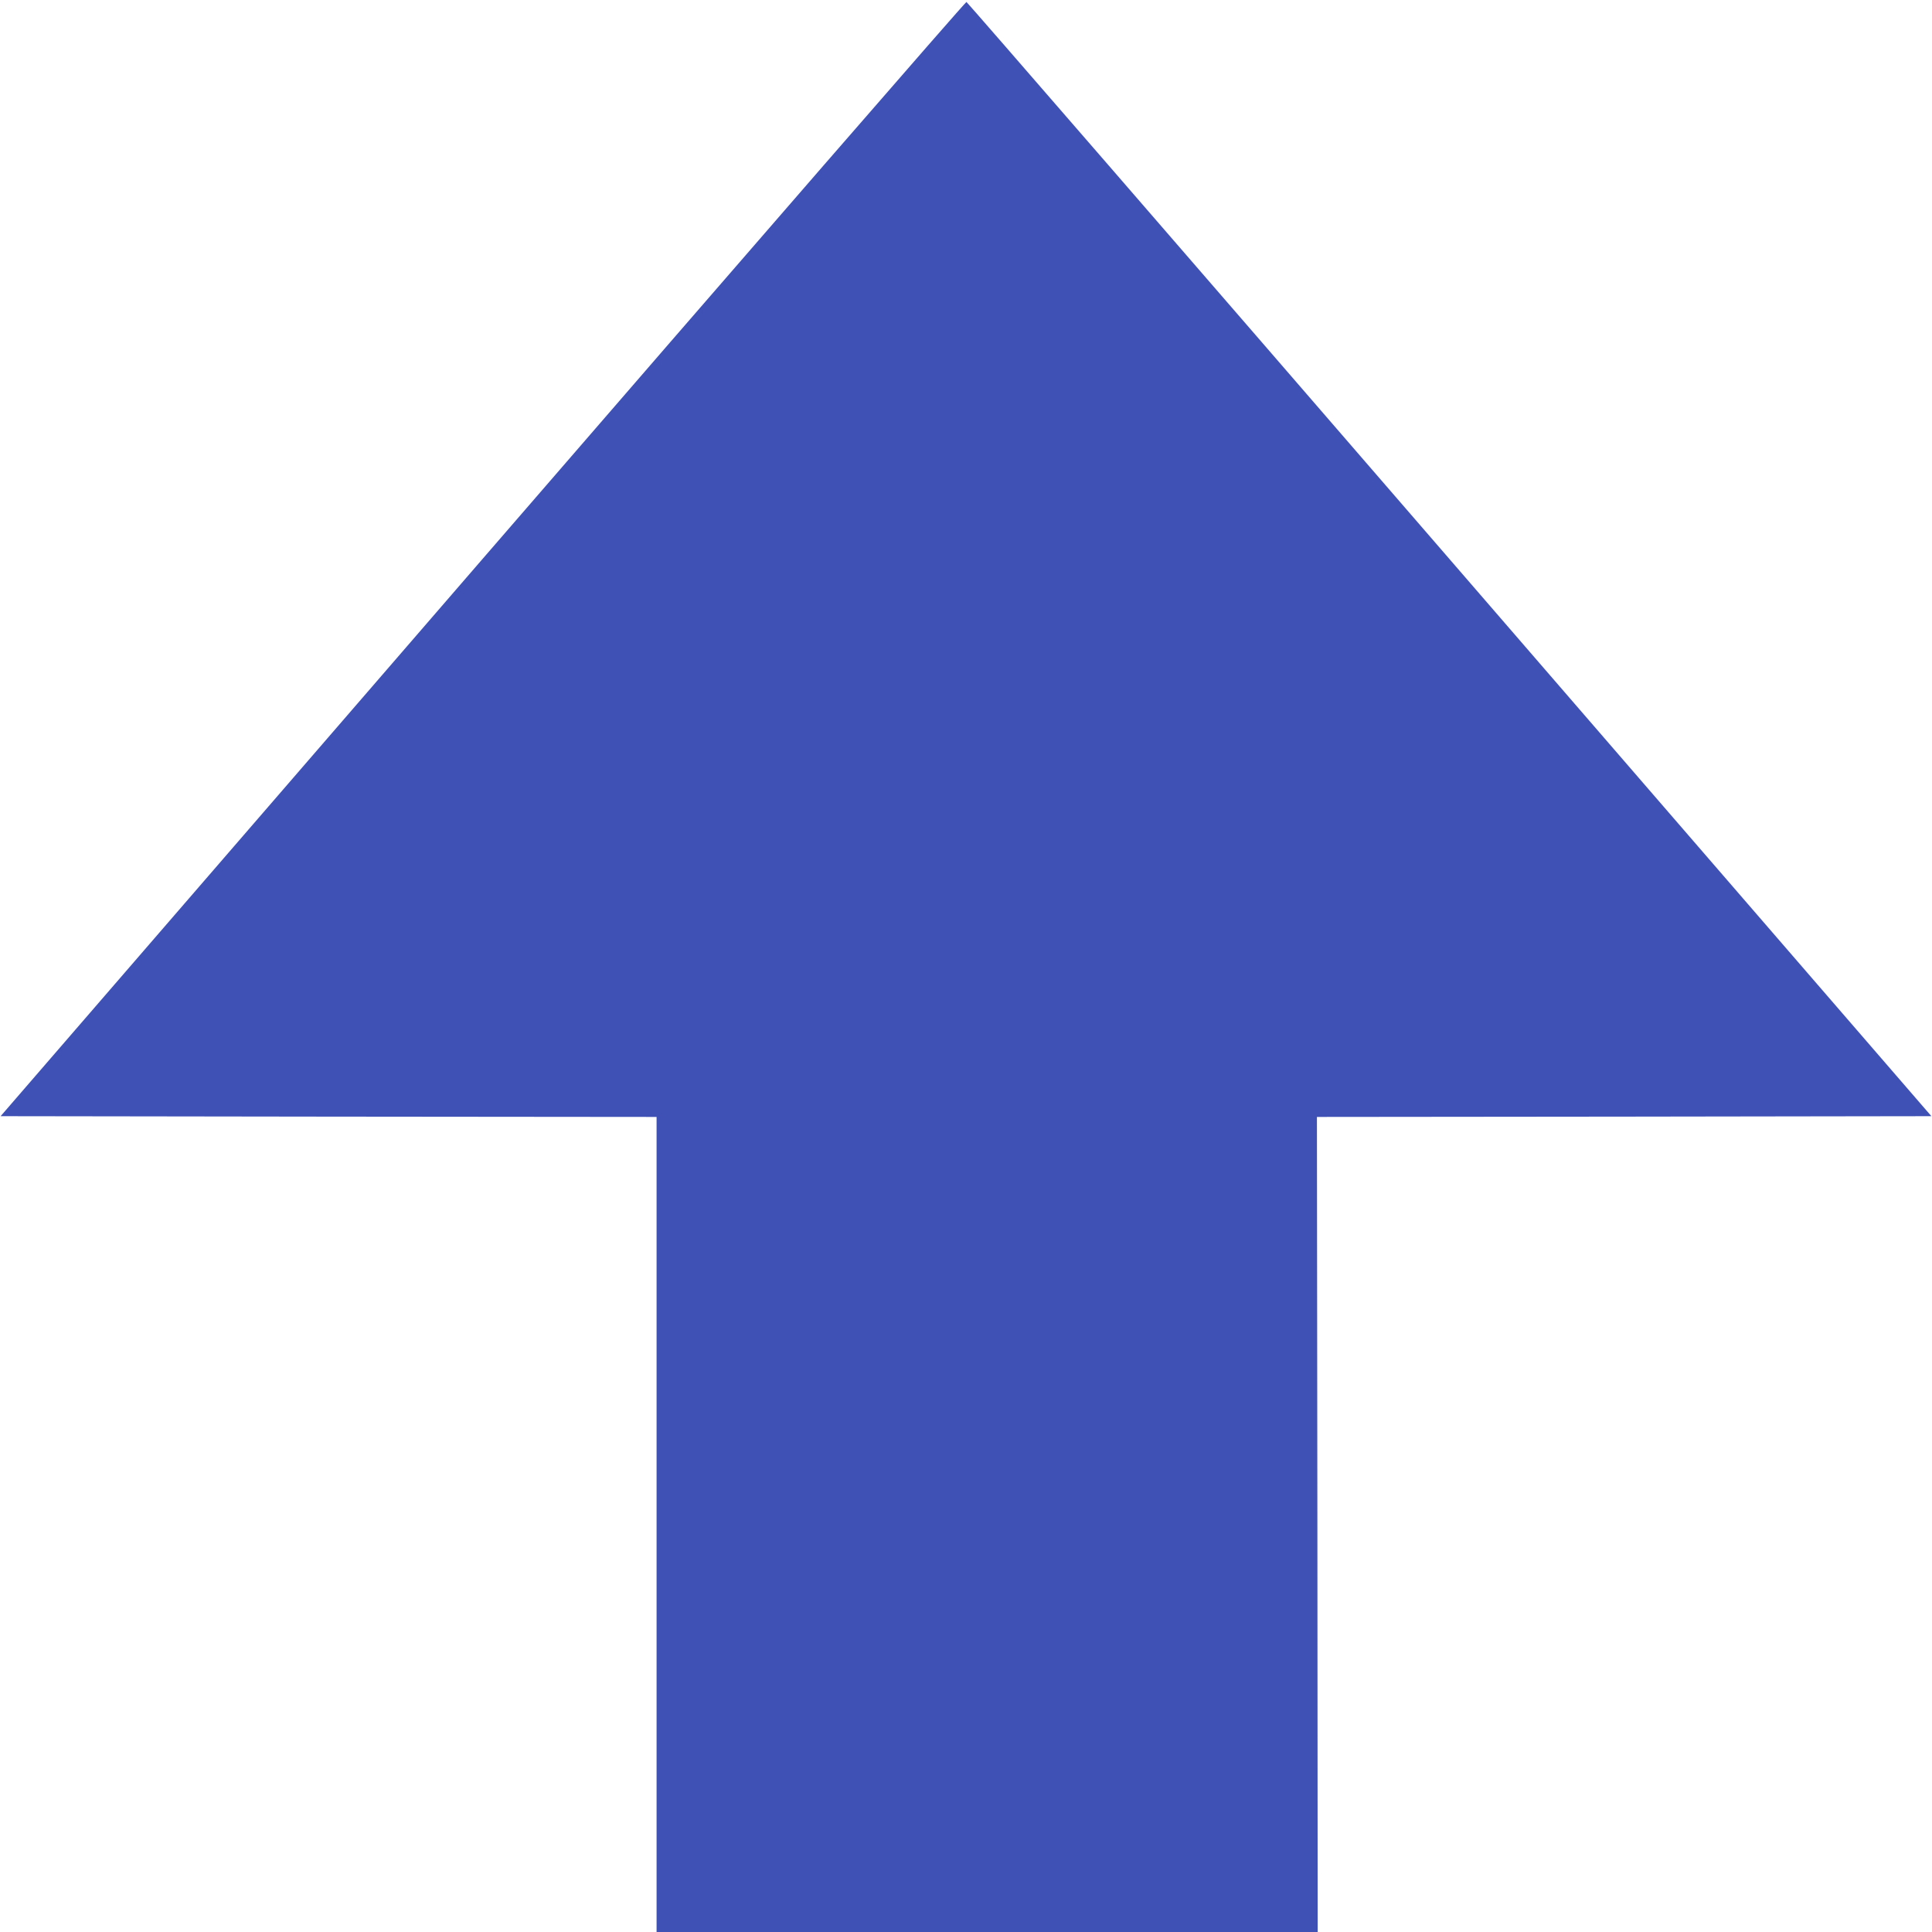
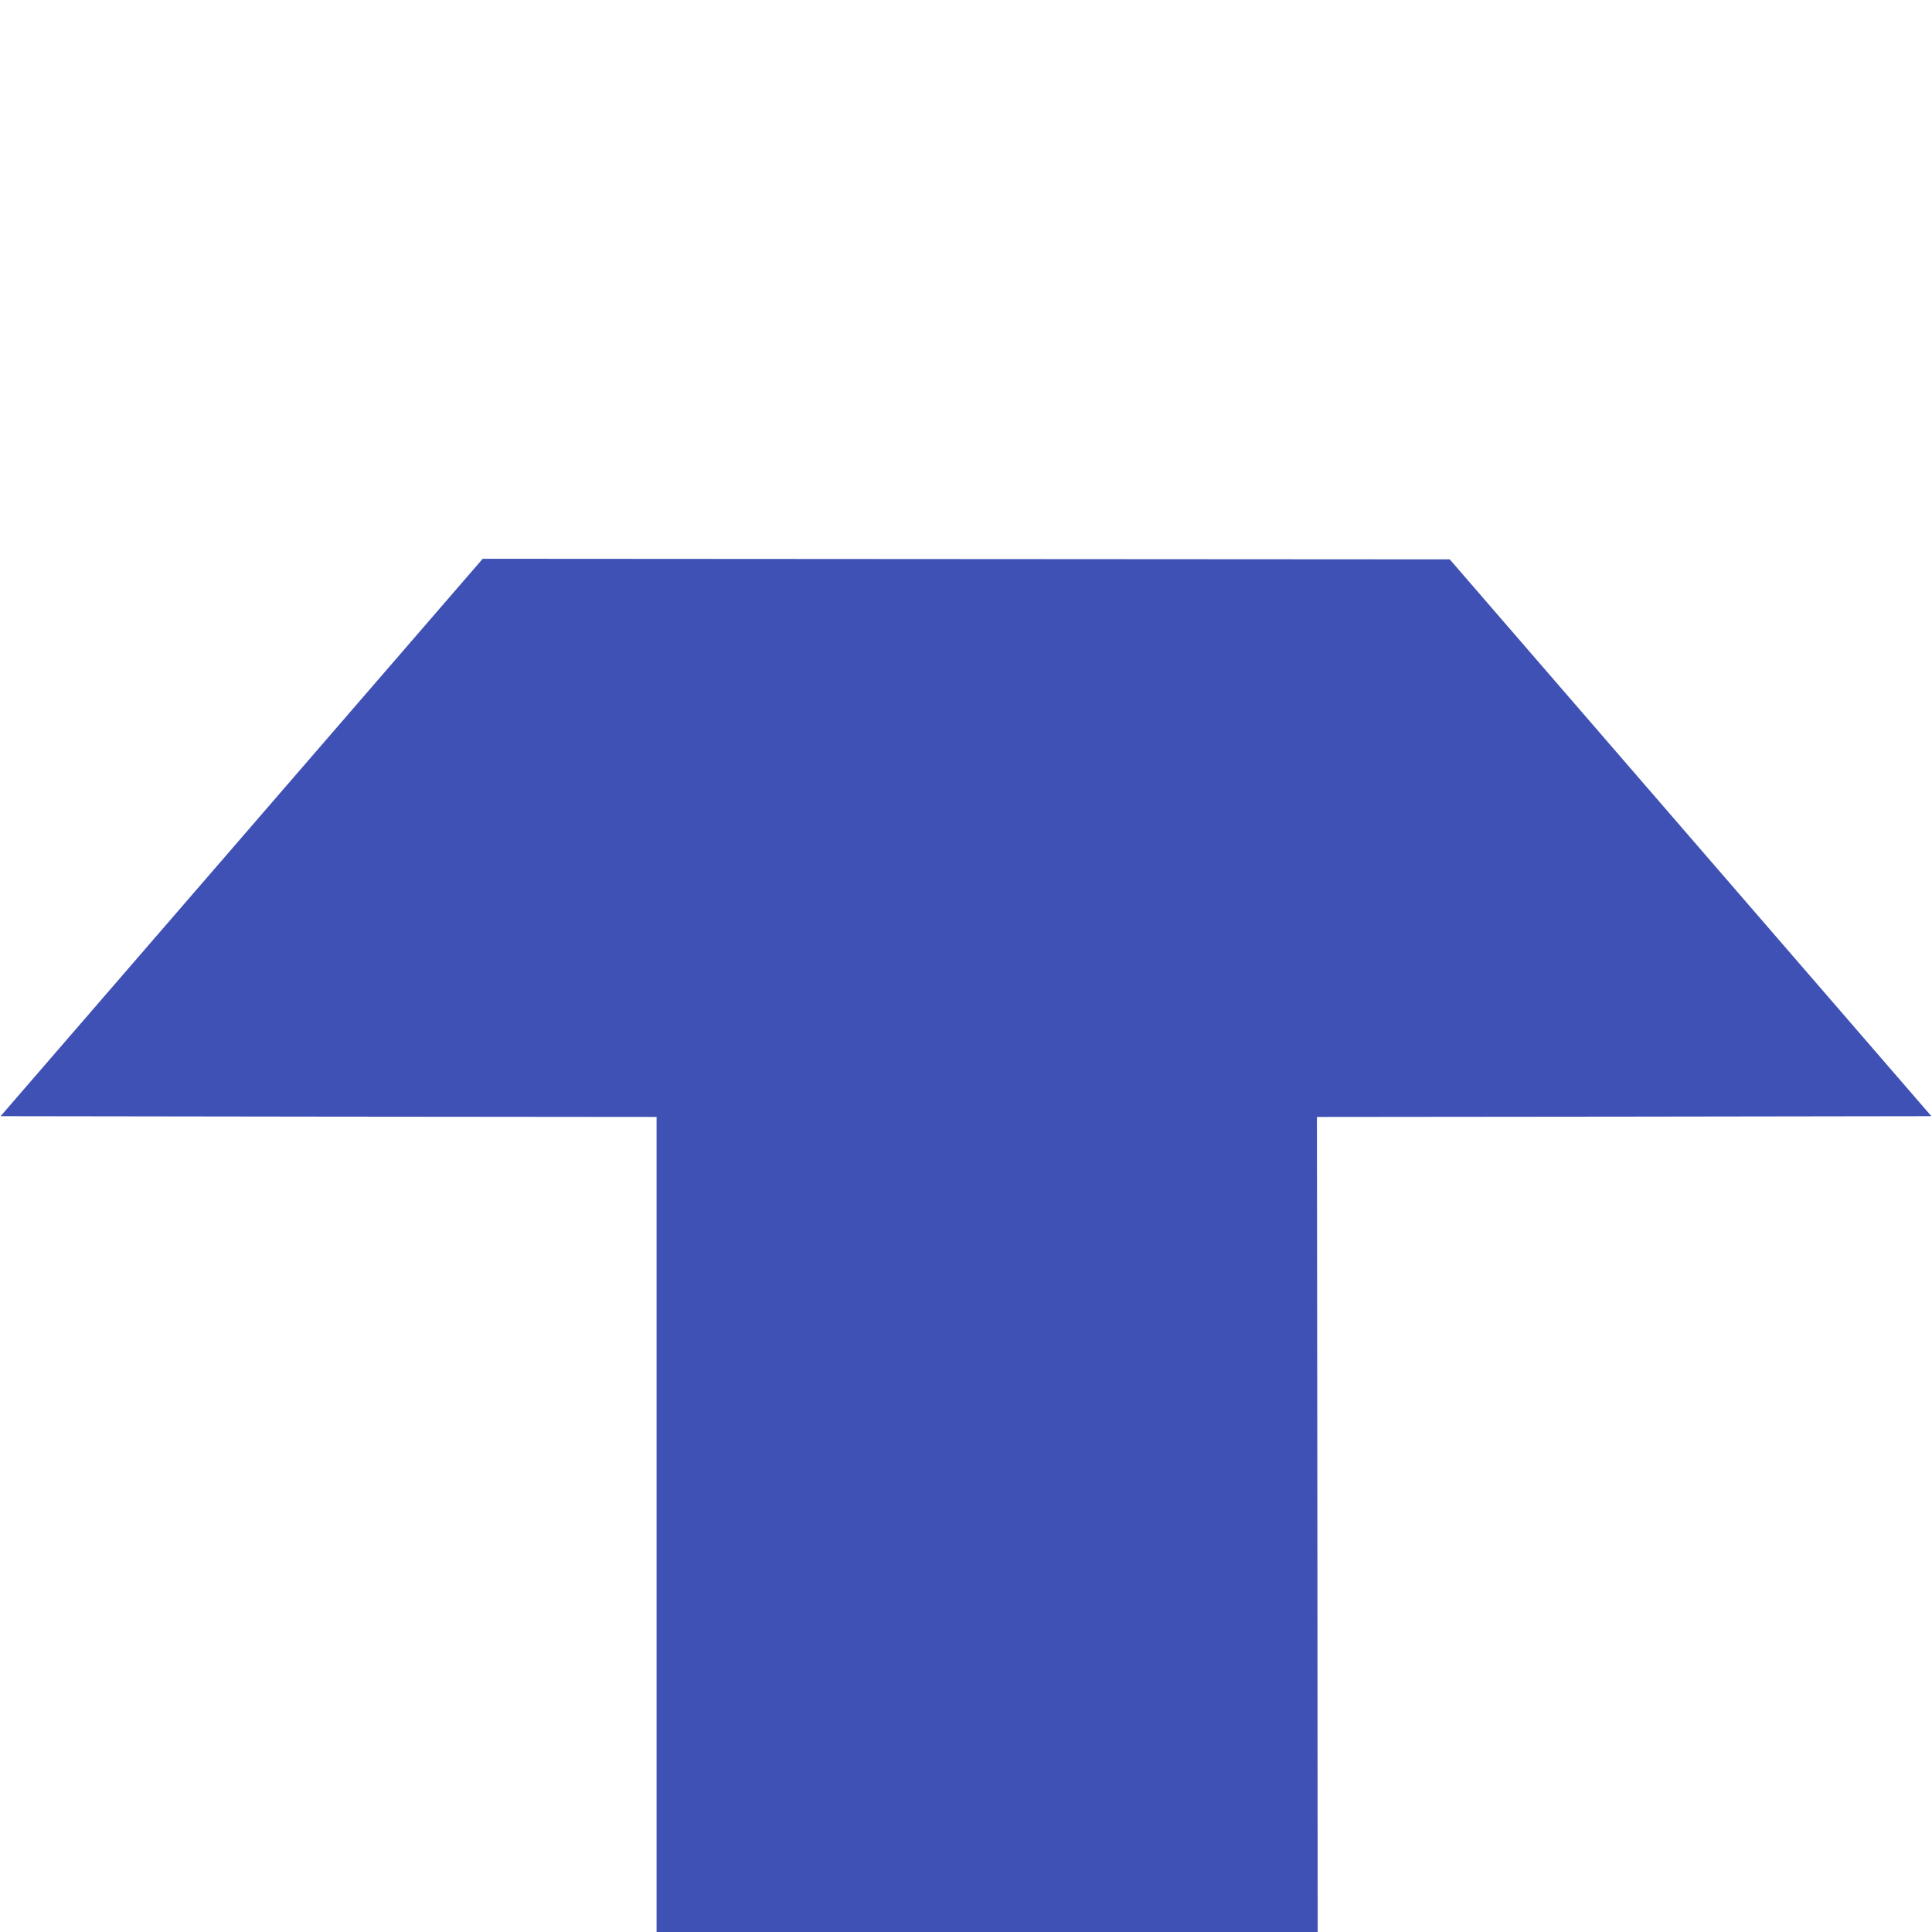
<svg xmlns="http://www.w3.org/2000/svg" version="1.0" width="1280pt" height="1280pt" viewBox="0 0 1280 1280" preserveAspectRatio="xMidYMid meet">
  <g transform="translate(0,1280) scale(0.1,-0.1)" fill="#3f51b5" stroke="none">
-     <path d="M3198 9098 l-3194 -3693 2173 -3 2173 -2 0 -2700 0 -2700 2190 0 2190 0 -2 2700 -3 2700 2035 2 2036 3 -3191 3689 c-1755 2029 -3196 3691 -3202 3693 -6 2 -1448 -1658 -3205 -3689z" />
+     <path d="M3198 9098 l-3194 -3693 2173 -3 2173 -2 0 -2700 0 -2700 2190 0 2190 0 -2 2700 -3 2700 2035 2 2036 3 -3191 3689 z" />
  </g>
</svg>